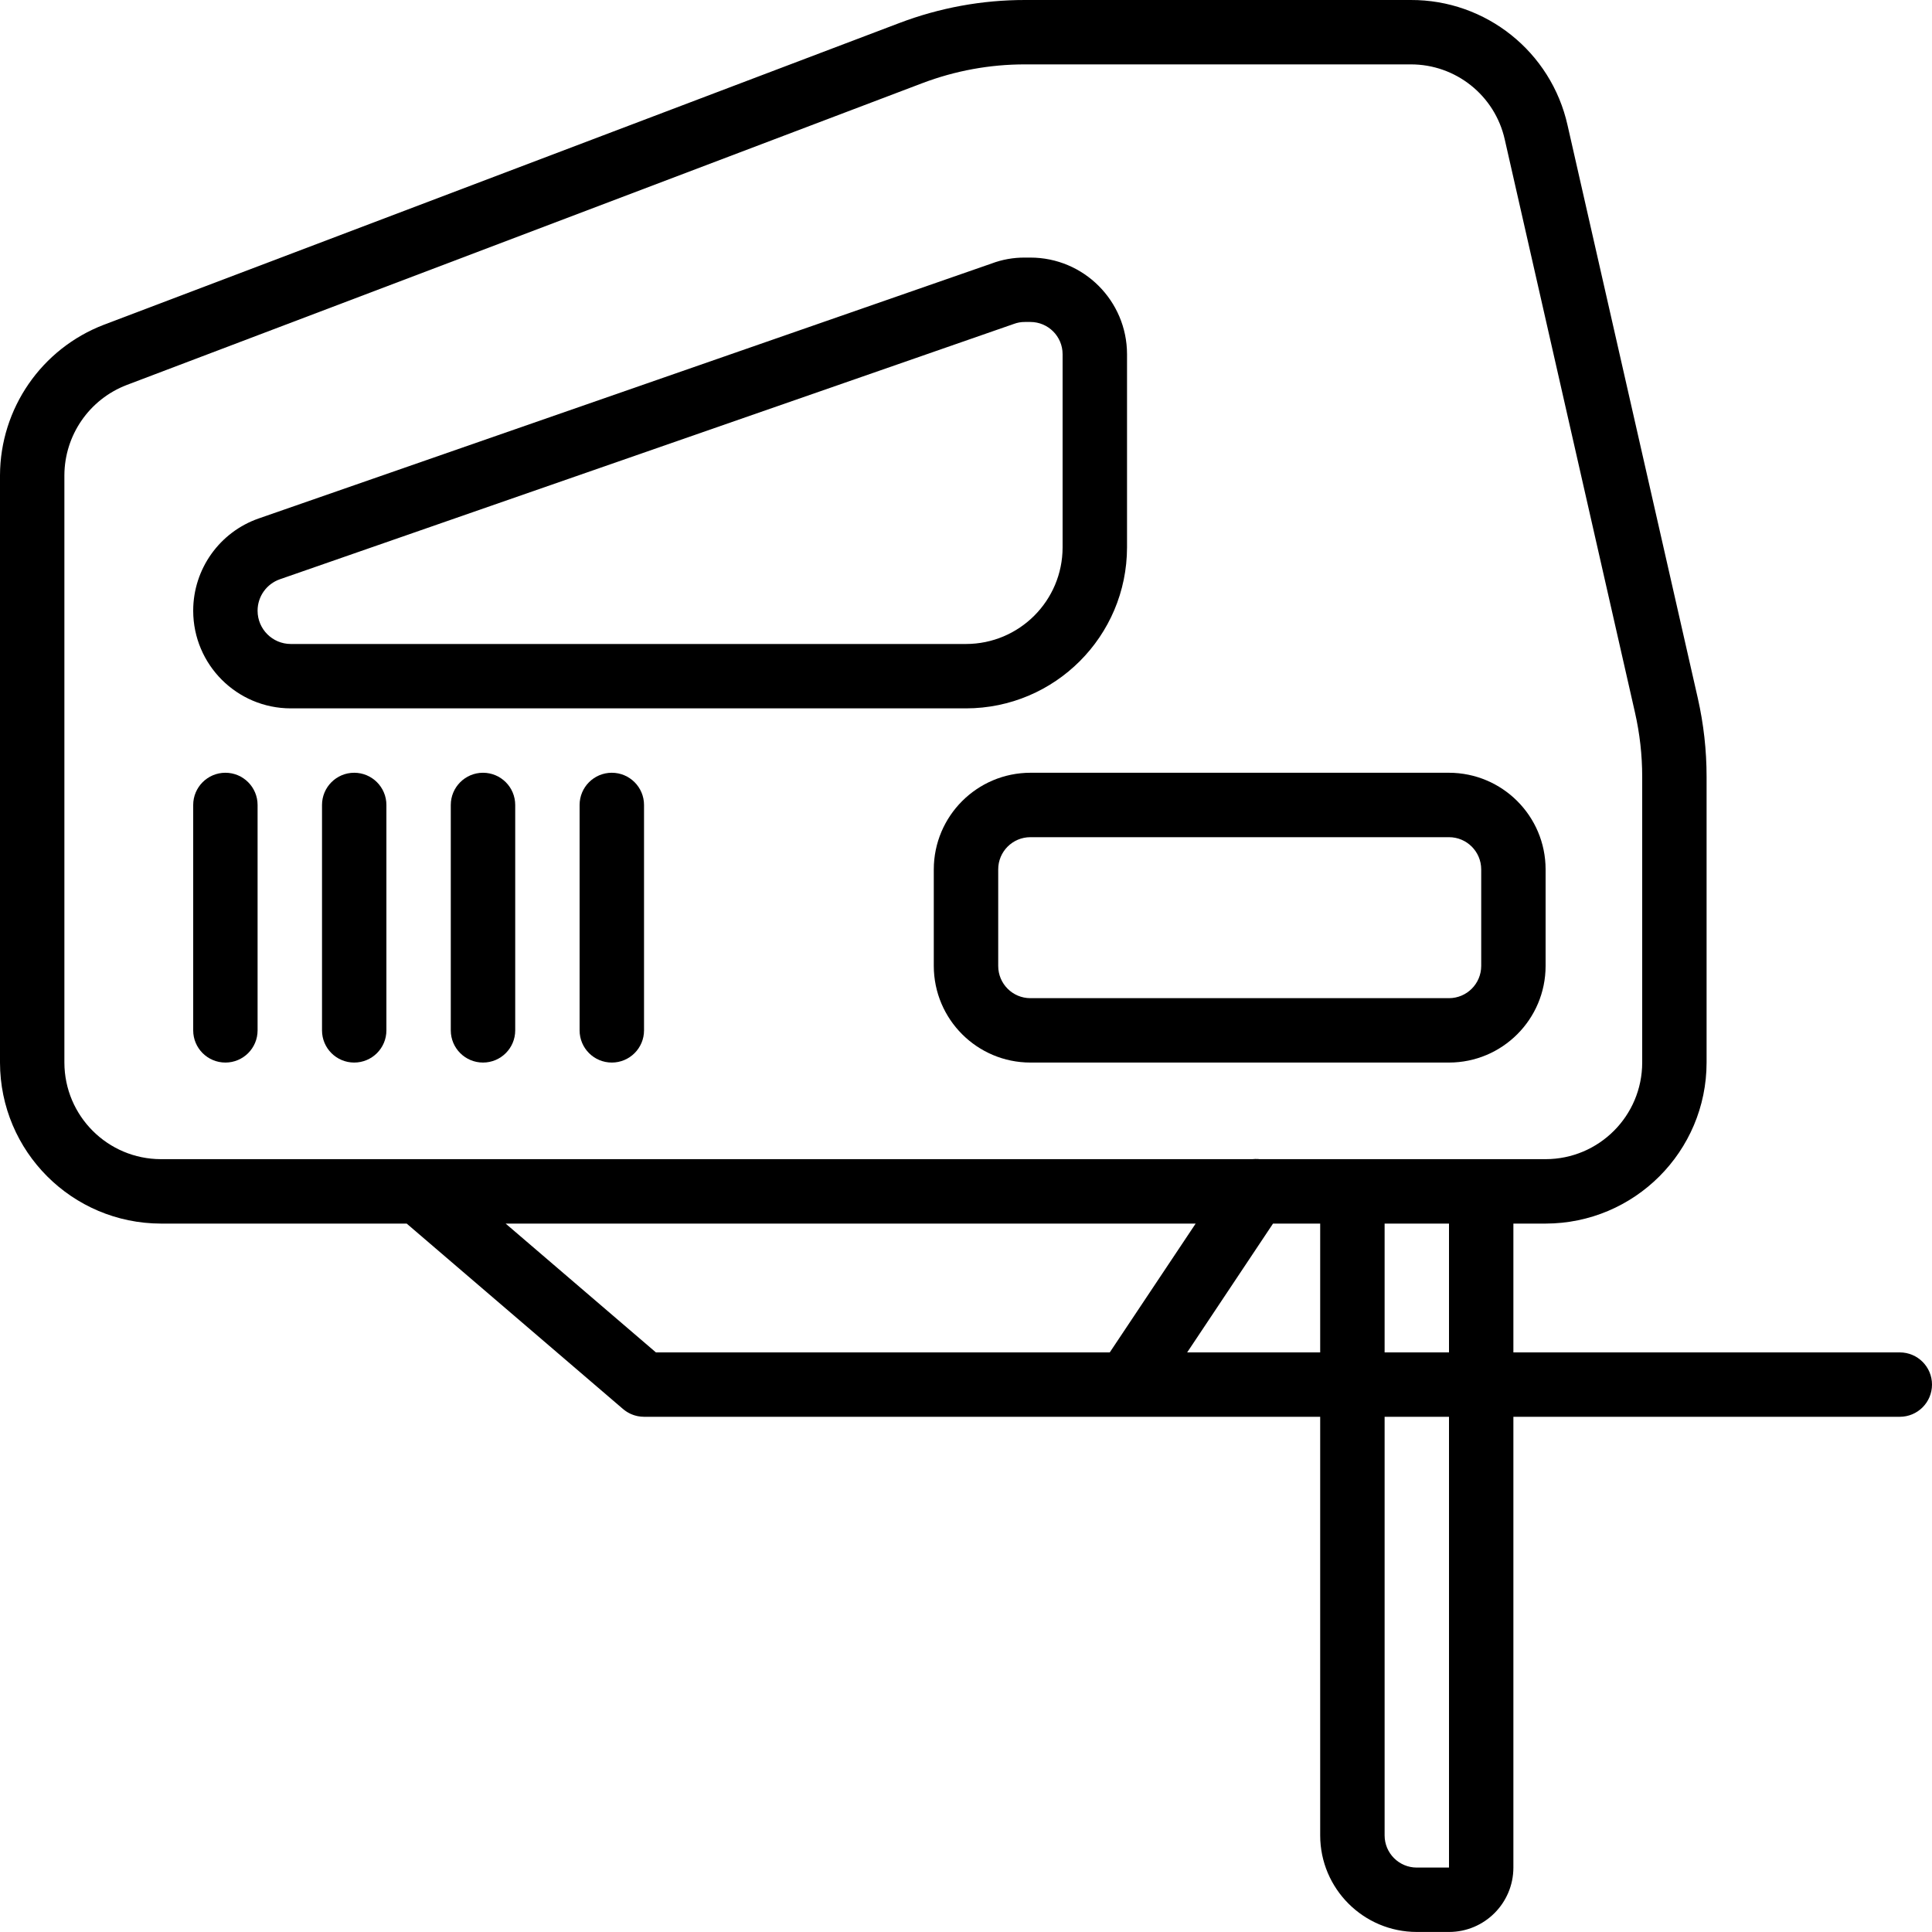
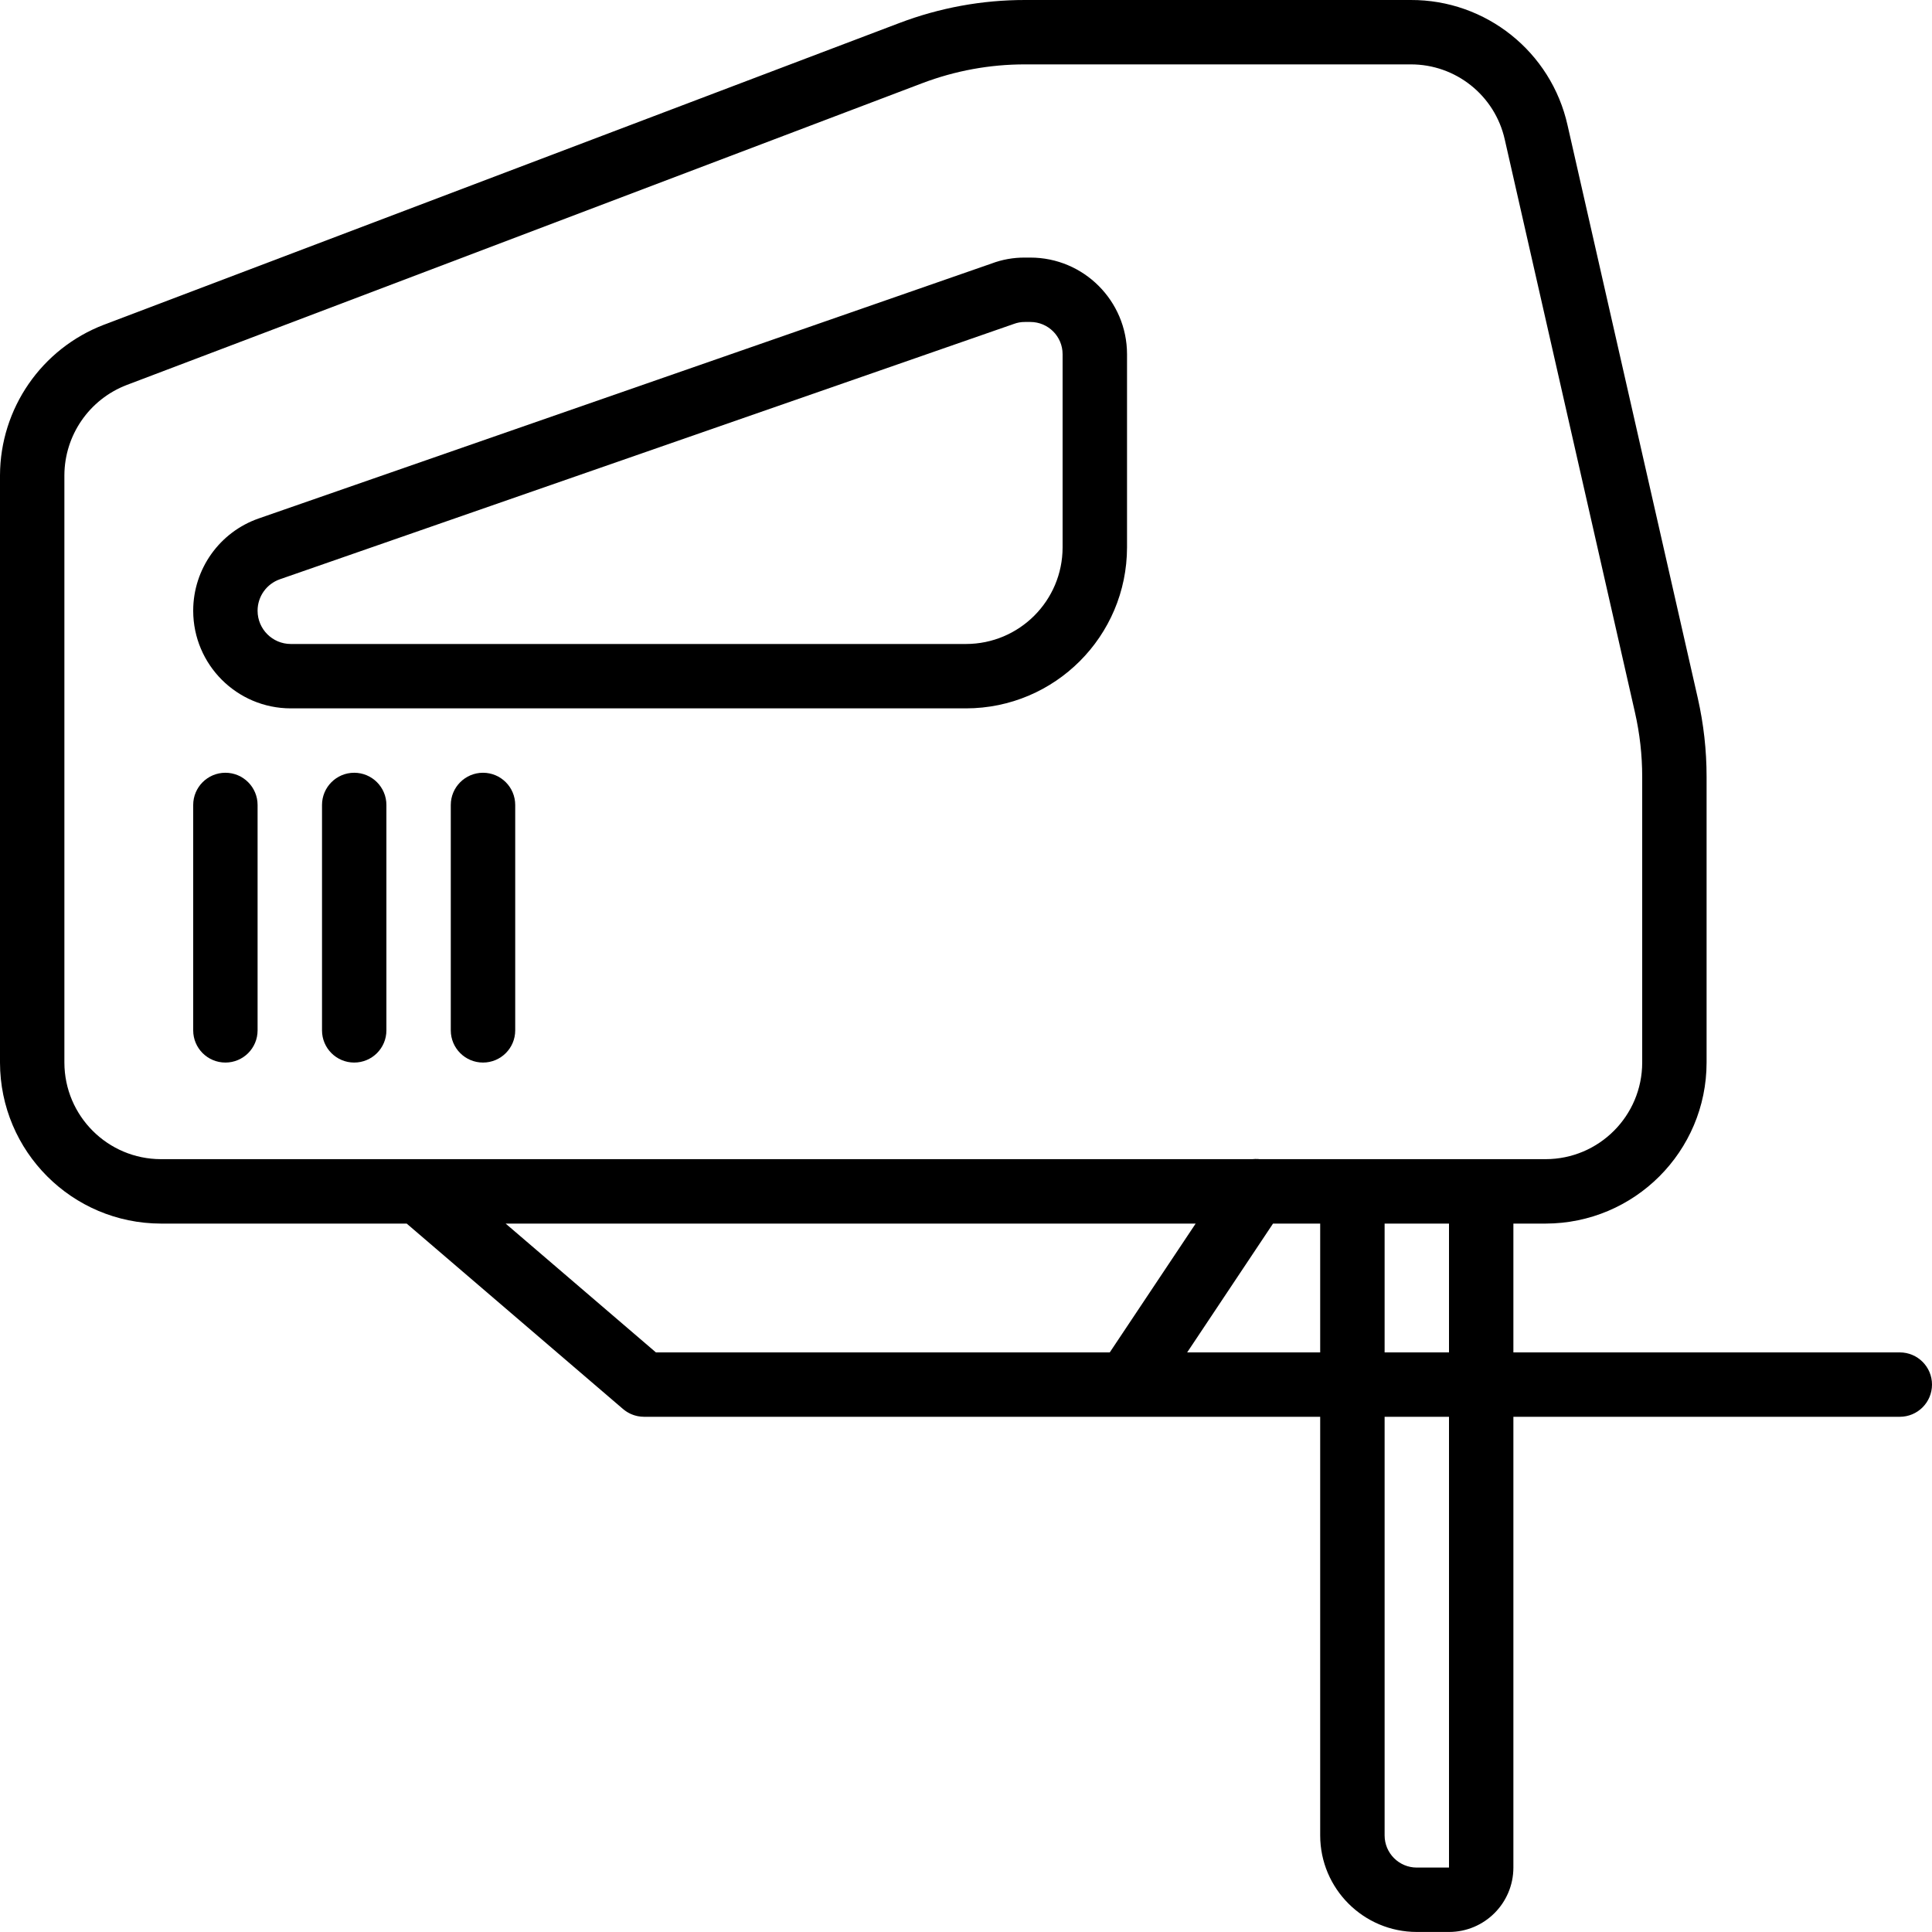
<svg xmlns="http://www.w3.org/2000/svg" width="46" height="46" viewBox="0 0 46 46" fill="none">
  <g clip-path="url(#clip0)">
    <path d="M26.834 13.033V8.433C26.832 7.163 25.803 6.134 24.534 6.133H24.403C24.131 6.131 23.861 6.179 23.607 6.275L6.16 12.344C5.227 12.669 4.601 13.549 4.6 14.538V14.543C4.602 15.826 5.641 16.865 6.923 16.866H23C25.116 16.864 26.831 15.149 26.834 13.033ZM6.133 14.543V14.538C6.134 14.202 6.346 13.903 6.664 13.792L24.138 7.713C24.223 7.681 24.312 7.665 24.403 7.666H24.534C24.957 7.667 25.3 8.01 25.3 8.433V13.033C25.299 14.303 24.27 15.332 23 15.333H6.923C6.487 15.332 6.134 14.979 6.133 14.543Z" fill="black" />
    <path d="M45.233 32.2H36.033V29.133H36.8C38.916 29.13 40.631 27.416 40.633 25.299V18.494C40.633 17.865 40.563 17.238 40.424 16.624L37.323 2.984C36.934 1.234 35.378 -0.008 33.586 -0H24.405C23.383 -0.001 22.37 0.185 21.414 0.548L2.474 7.732C0.989 8.301 0.006 9.725 0 11.316V25.299C0.003 27.416 1.717 29.13 3.833 29.133H9.683L14.834 33.548C14.836 33.55 14.839 33.552 14.841 33.553C14.848 33.56 14.856 33.565 14.863 33.571C14.874 33.58 14.885 33.588 14.897 33.596C14.906 33.602 14.915 33.608 14.924 33.614C14.935 33.62 14.945 33.627 14.956 33.633C14.966 33.639 14.977 33.644 14.988 33.65C14.998 33.655 15.008 33.66 15.018 33.665C15.03 33.67 15.041 33.675 15.053 33.679C15.063 33.683 15.074 33.687 15.084 33.691C15.096 33.695 15.108 33.699 15.12 33.702C15.132 33.705 15.143 33.708 15.154 33.711C15.166 33.714 15.178 33.717 15.189 33.719C15.203 33.721 15.217 33.723 15.231 33.725C15.241 33.726 15.25 33.728 15.26 33.729C15.284 33.731 15.309 33.733 15.333 33.733H26.833H31.433V43.7C31.434 44.969 32.464 45.998 33.733 45.999H34.5C35.346 45.999 36.032 45.313 36.033 44.466V33.733H45.233C45.657 33.733 46 33.39 46 32.966C46 32.543 45.657 32.2 45.233 32.2ZM34.5 32.2H32.967V29.133H34.5V32.2ZM1.533 25.299V11.316C1.537 10.362 2.126 9.508 3.018 9.166L21.958 1.981C22.74 1.684 23.569 1.532 24.405 1.533H33.586C34.661 1.529 35.594 2.274 35.828 3.323L38.928 16.964C39.042 17.466 39.1 17.979 39.1 18.494V25.299C39.099 26.569 38.07 27.598 36.8 27.599H35.267H32.2H29.988C29.976 27.598 29.964 27.596 29.951 27.595C29.906 27.592 29.862 27.595 29.818 27.599H3.833C2.564 27.598 1.535 26.569 1.533 25.299ZM15.617 32.2L12.039 29.133H28.468L26.423 32.2H15.617ZM28.266 32.2L30.31 29.133H31.433V32.2H28.266ZM34.5 44.466H33.733C33.31 44.466 32.967 44.123 32.967 43.7V33.733H34.5V44.466Z" fill="black" />
-     <path d="M34.5 25.299C35.77 25.298 36.799 24.269 36.8 22.999V20.699C36.799 19.43 35.77 18.401 34.5 18.399H24.533C23.264 18.401 22.235 19.43 22.233 20.699V22.999C22.235 24.269 23.264 25.298 24.533 25.299H34.5ZM23.767 22.999V20.699C23.767 20.276 24.11 19.933 24.533 19.933H34.5C34.923 19.933 35.266 20.276 35.267 20.699V22.999C35.266 23.423 34.923 23.765 34.5 23.766H24.533C24.11 23.766 23.767 23.423 23.767 22.999Z" fill="black" />
-     <path d="M14.567 18.399C14.143 18.399 13.8 18.743 13.8 19.166V24.533C13.8 24.956 14.143 25.299 14.567 25.299C14.99 25.299 15.334 24.956 15.334 24.533V19.166C15.334 18.743 14.99 18.399 14.567 18.399Z" fill="black" />
    <path d="M11.5 18.399C11.077 18.399 10.733 18.743 10.733 19.166V24.533C10.733 24.956 11.077 25.299 11.5 25.299C11.924 25.299 12.267 24.956 12.267 24.533V19.166C12.267 18.743 11.924 18.399 11.5 18.399Z" fill="black" />
    <path d="M8.433 18.399C8.01 18.399 7.667 18.743 7.667 19.166V24.533C7.667 24.956 8.01 25.299 8.433 25.299C8.857 25.299 9.2 24.956 9.2 24.533V19.166C9.2 18.743 8.857 18.399 8.433 18.399Z" fill="black" />
    <path d="M5.367 18.399C4.943 18.399 4.6 18.743 4.6 19.166V24.533C4.6 24.956 4.943 25.299 5.367 25.299C5.79 25.299 6.133 24.956 6.133 24.533V19.166C6.133 18.743 5.79 18.399 5.367 18.399Z" fill="black" />
  </g>
  <defs>
    <clipPath id="clip0">
      <rect width="46" height="46" fill="white" />
    </clipPath>
  </defs>
</svg>